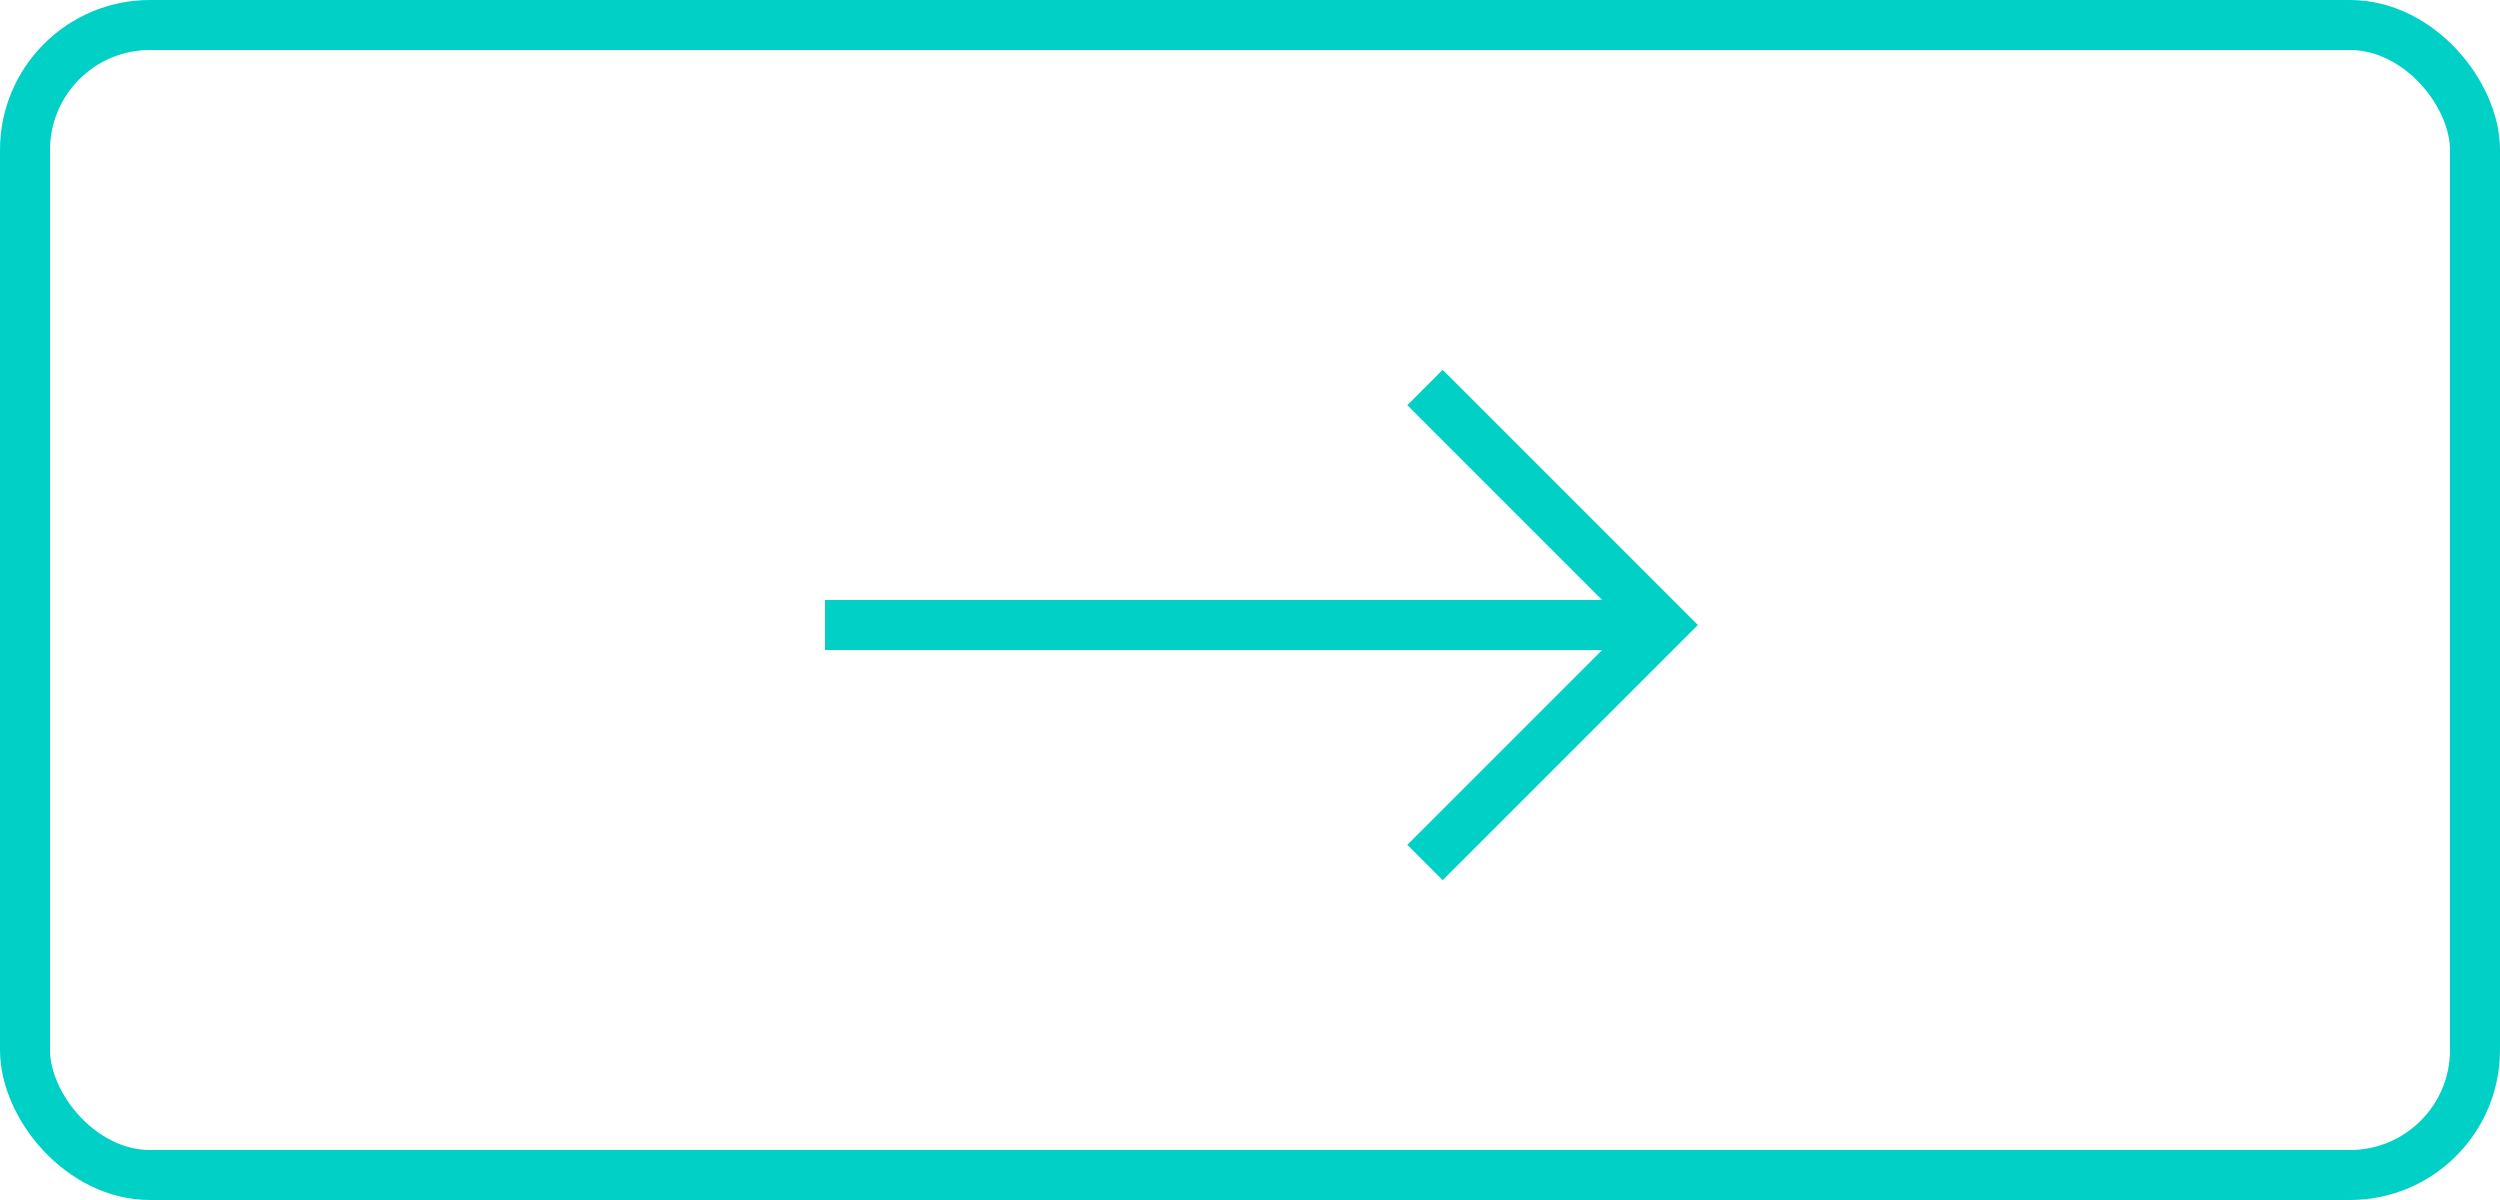
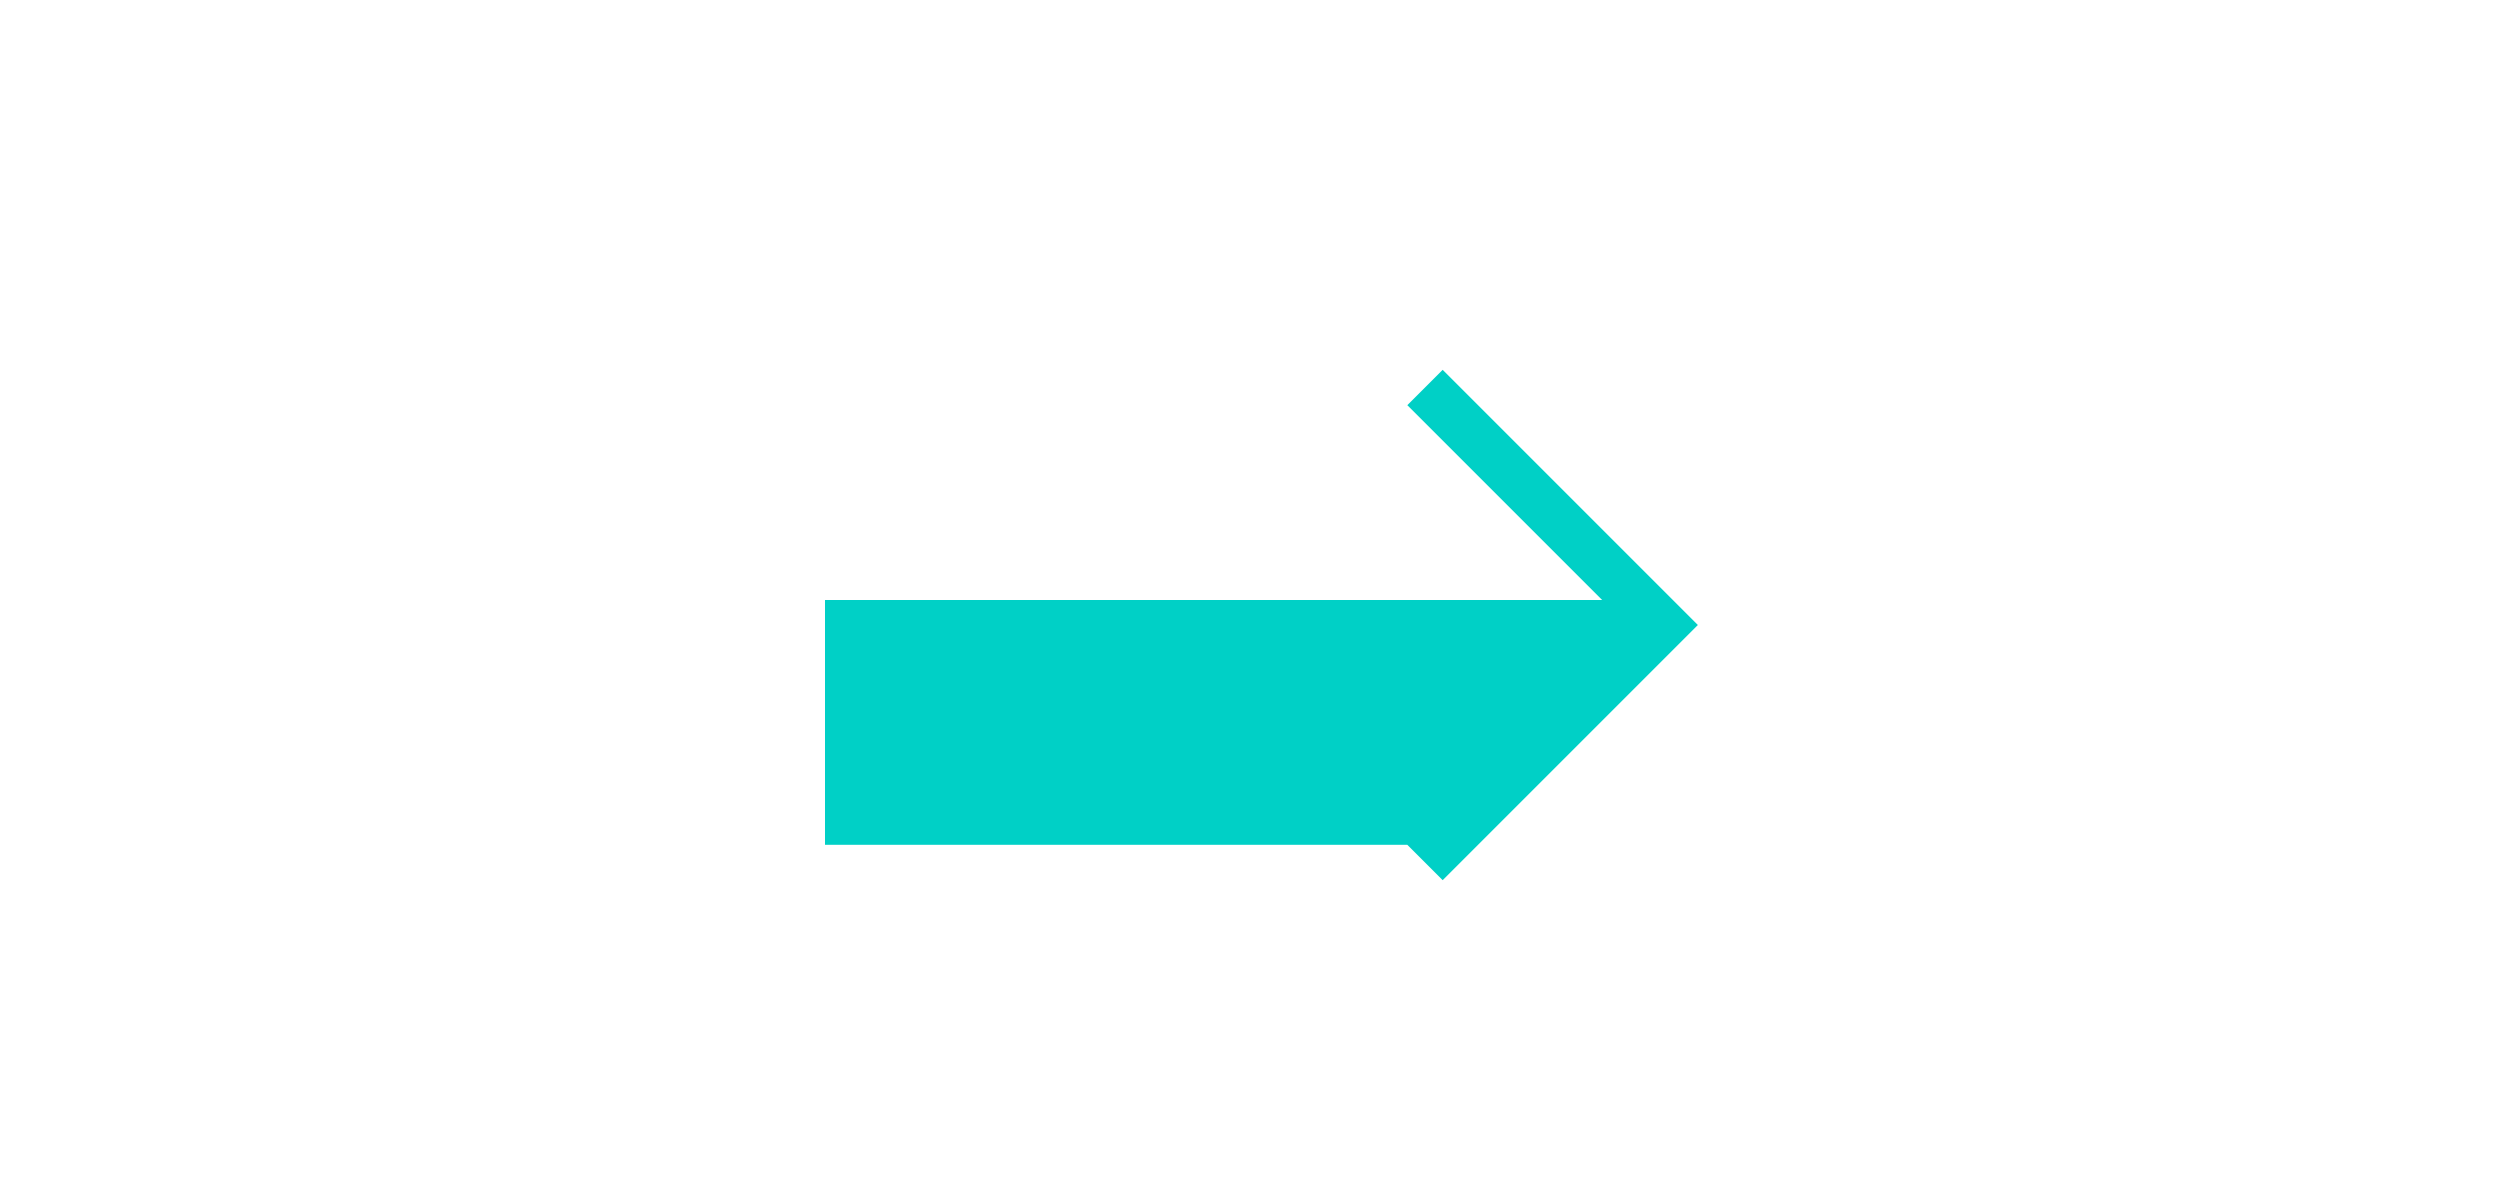
<svg xmlns="http://www.w3.org/2000/svg" width="100" height="48" viewBox="0 0 100 48" fill="none">
-   <rect x="1" y="1" width="98" height="46" rx="5" stroke="#00D0C6" stroke-width="2" />
-   <path fill-rule="evenodd" clip-rule="evenodd" d="M57.707 14.793L67.914 25L57.707 35.207L56.293 33.793L64.086 26H33V24H64.086L56.293 16.207L57.707 14.793Z" fill="#00D0C6" />
+   <path fill-rule="evenodd" clip-rule="evenodd" d="M57.707 14.793L67.914 25L57.707 35.207L56.293 33.793H33V24H64.086L56.293 16.207L57.707 14.793Z" fill="#00D0C6" />
</svg>